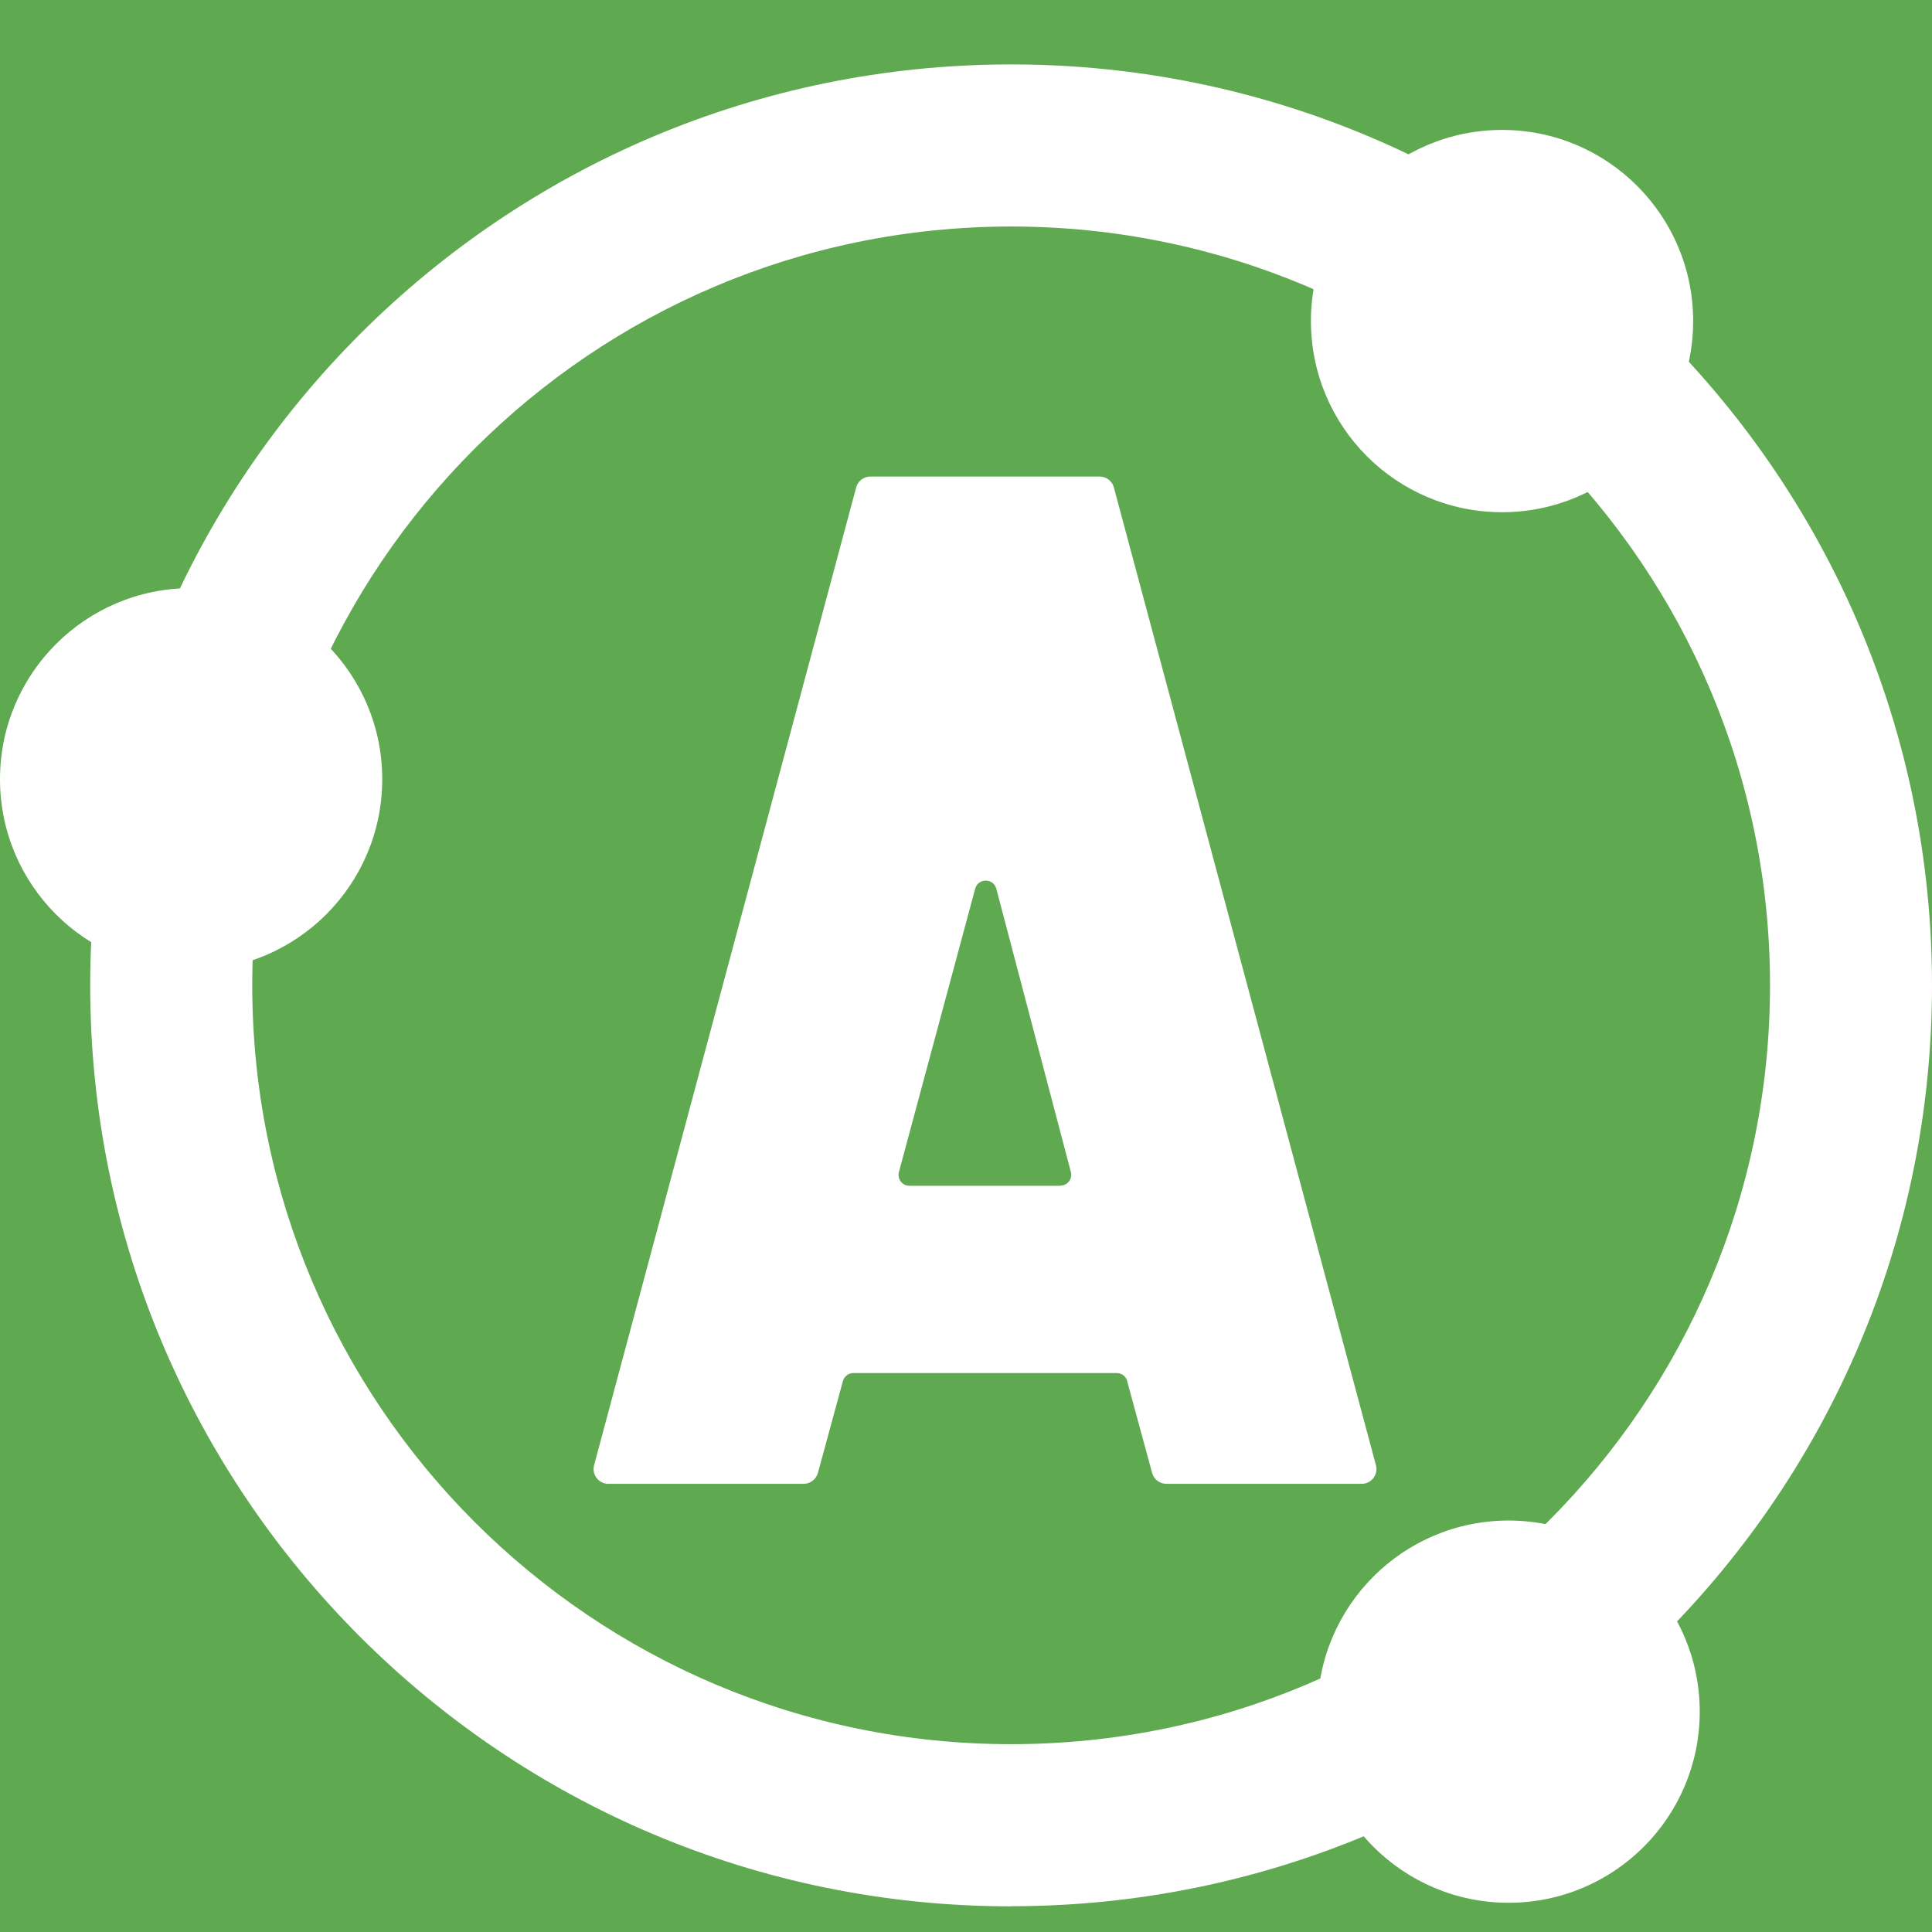
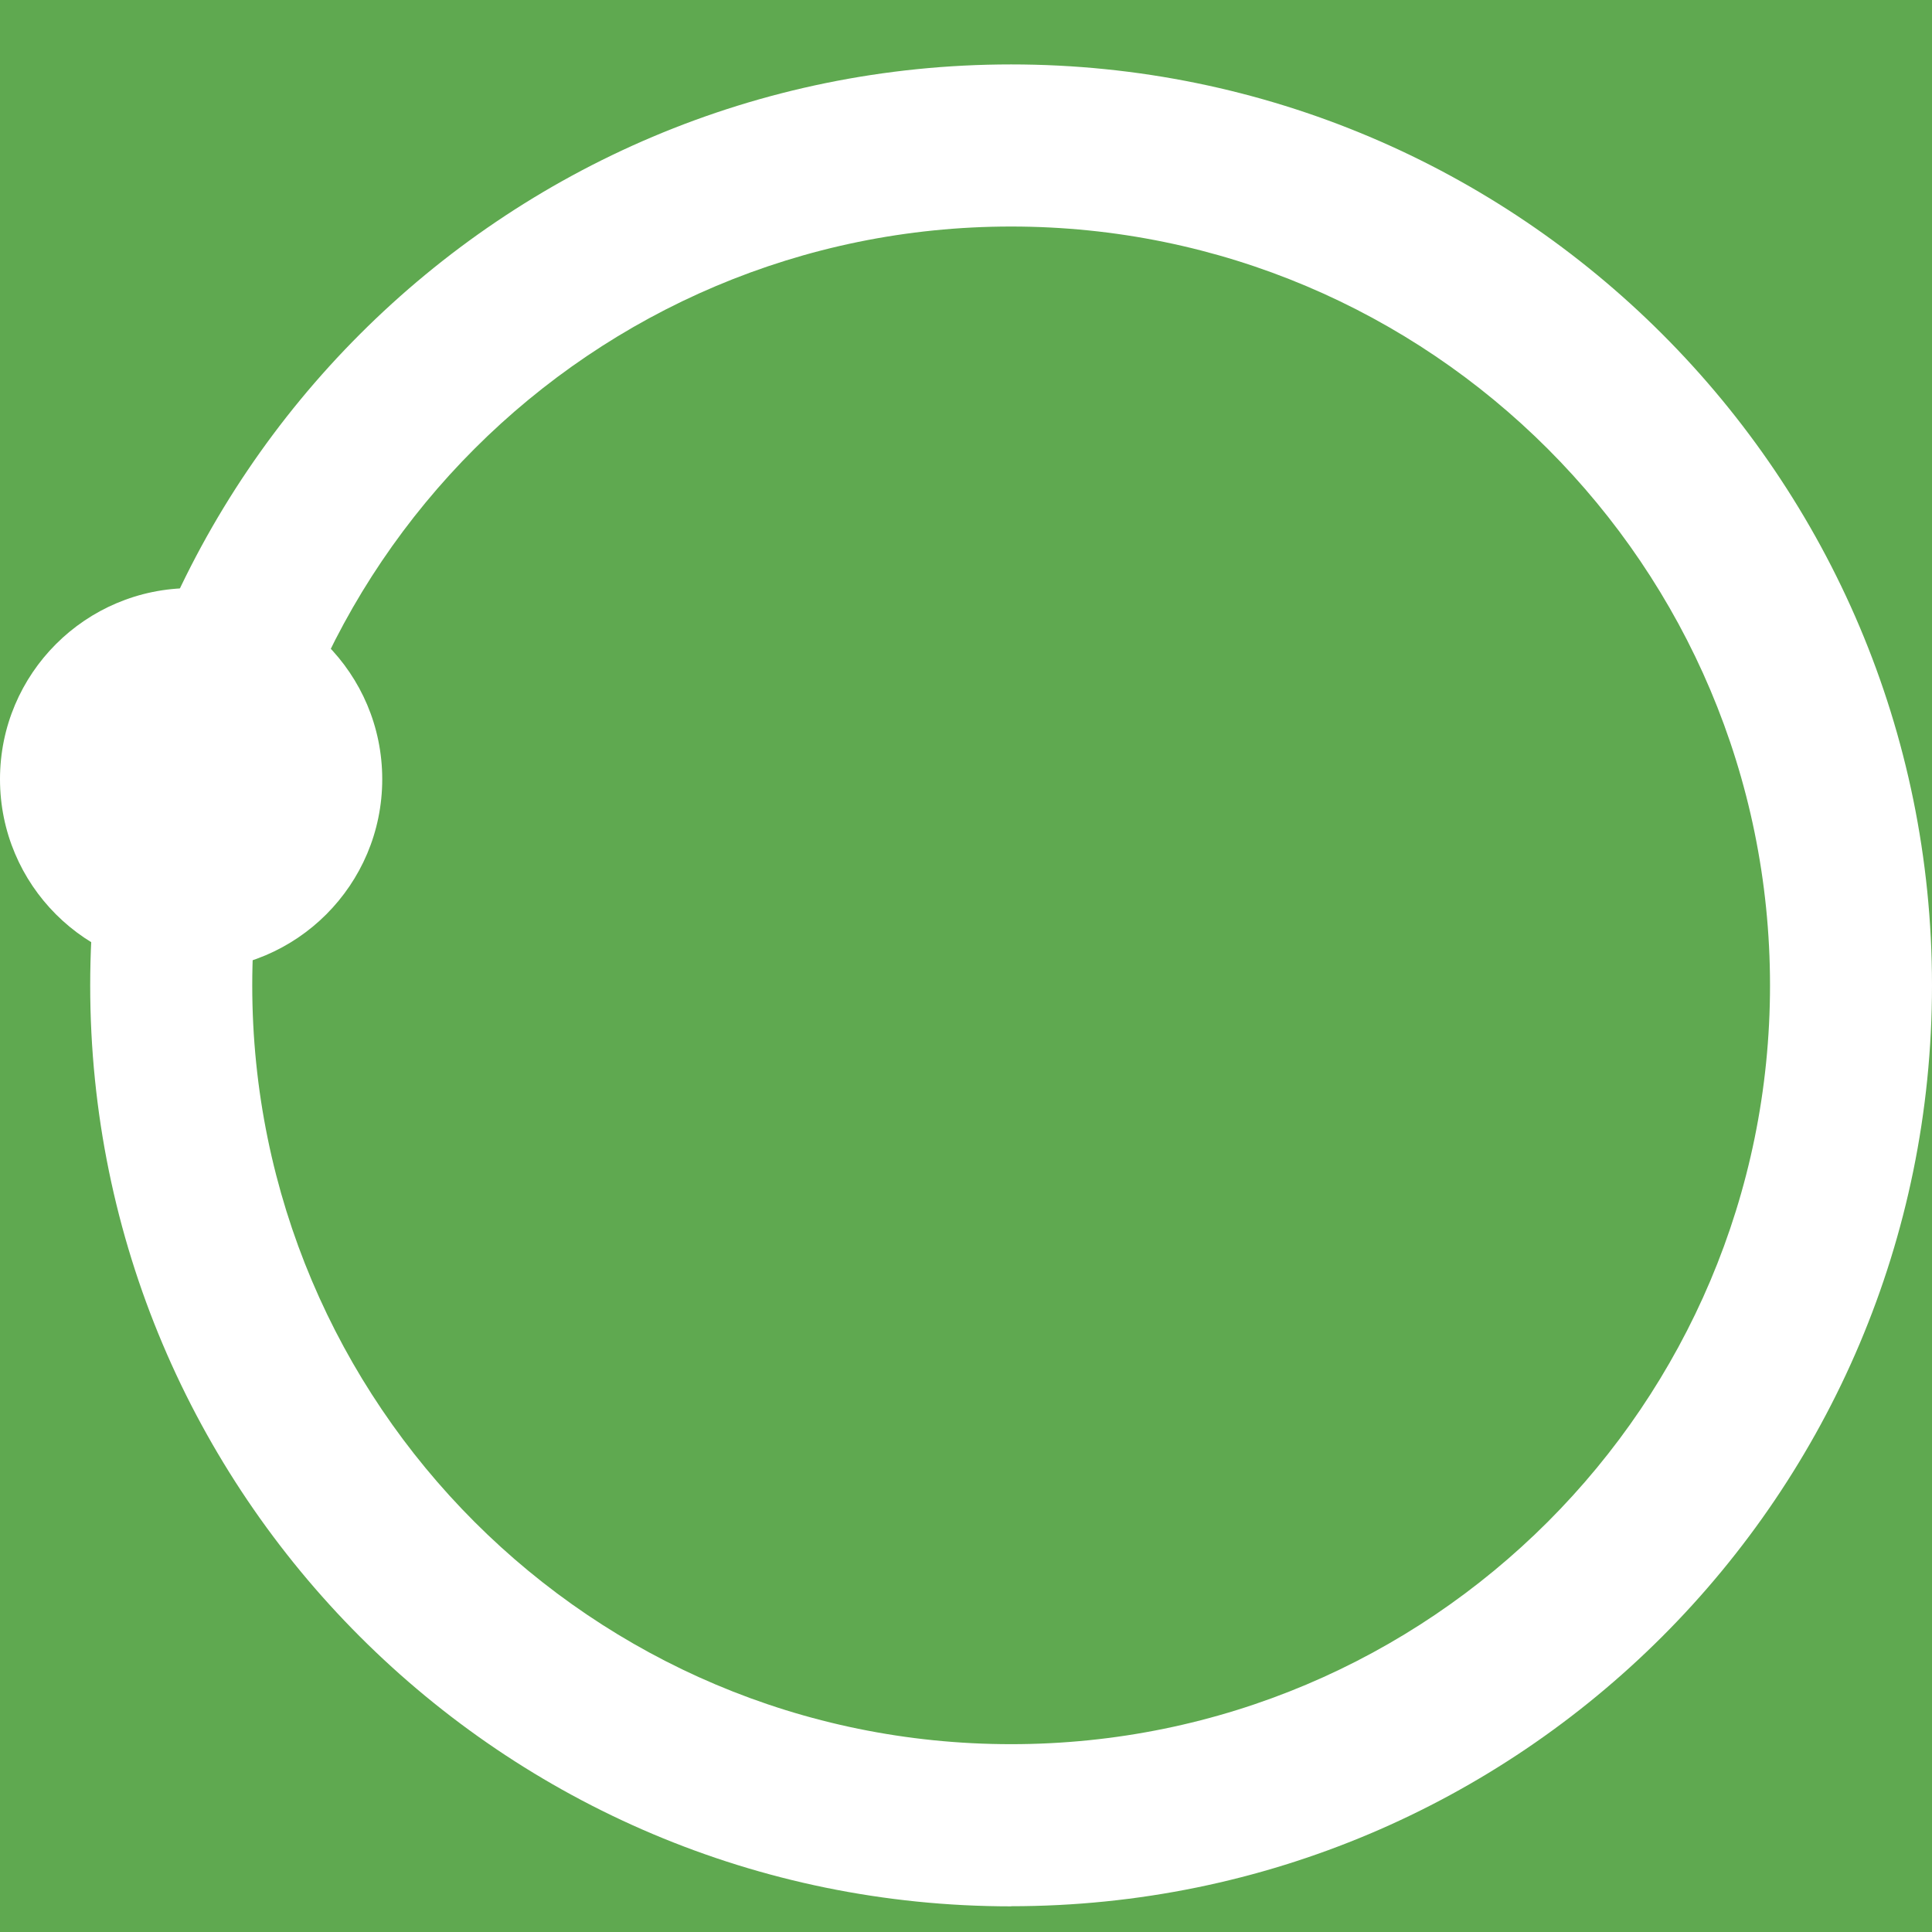
<svg xmlns="http://www.w3.org/2000/svg" width="32" height="32" viewBox="0 0 32 32" fill="none">
  <rect width="32" height="32" fill="#5FA950" />
-   <path d="M18.669 22.875L19.083 24.397C19.112 24.503 19.209 24.577 19.32 24.577H22.553C22.714 24.577 22.831 24.425 22.79 24.269L18.449 8.073C18.421 7.967 18.323 7.893 18.213 7.893H14.417C14.307 7.893 14.209 7.967 14.181 8.073L9.84 24.269C9.799 24.425 9.916 24.577 10.077 24.577H13.31C13.421 24.577 13.516 24.503 13.547 24.397L13.961 22.875C13.983 22.797 14.055 22.742 14.135 22.742H18.497C18.578 22.742 18.649 22.797 18.671 22.875H18.669ZM17.564 19.64H15.062C14.943 19.64 14.858 19.527 14.889 19.412L16.152 14.72C16.2 14.541 16.454 14.541 16.502 14.72L17.737 19.412C17.768 19.527 17.681 19.637 17.564 19.637V19.64Z" fill="white" />
  <path d="M16.747 31.575C8.323 31.575 1.494 24.746 1.494 16.322C1.494 7.897 8.323 1.067 16.747 1.067C25.172 1.067 32 7.895 32 16.32C32 24.744 25.172 31.573 16.747 31.573V31.575ZM29.317 16.322C29.317 9.38 23.689 3.752 16.747 3.752C9.806 3.752 4.178 9.378 4.178 16.32C4.178 23.261 9.806 28.889 16.747 28.889C23.689 28.889 29.317 23.261 29.317 16.32V16.322Z" fill="white" />
-   <path d="M24.879 8.484C26.627 8.484 28.044 7.066 28.044 5.318C28.044 3.57 26.627 2.152 24.879 2.152C23.13 2.152 21.713 3.57 21.713 5.318C21.713 7.066 23.13 8.484 24.879 8.484Z" fill="white" />
  <path d="M3.166 16.072C4.914 16.072 6.331 14.655 6.331 12.906C6.331 11.158 4.914 9.741 3.166 9.741C1.417 9.741 0 11.158 0 12.906C0 14.655 1.417 16.072 3.166 16.072Z" fill="white" />
-   <path d="M24.987 31.516C26.735 31.516 28.153 30.099 28.153 28.351C28.153 26.602 26.735 25.185 24.987 25.185C23.239 25.185 21.821 26.602 21.821 28.351C21.821 30.099 23.239 31.516 24.987 31.516Z" fill="white" />
</svg>